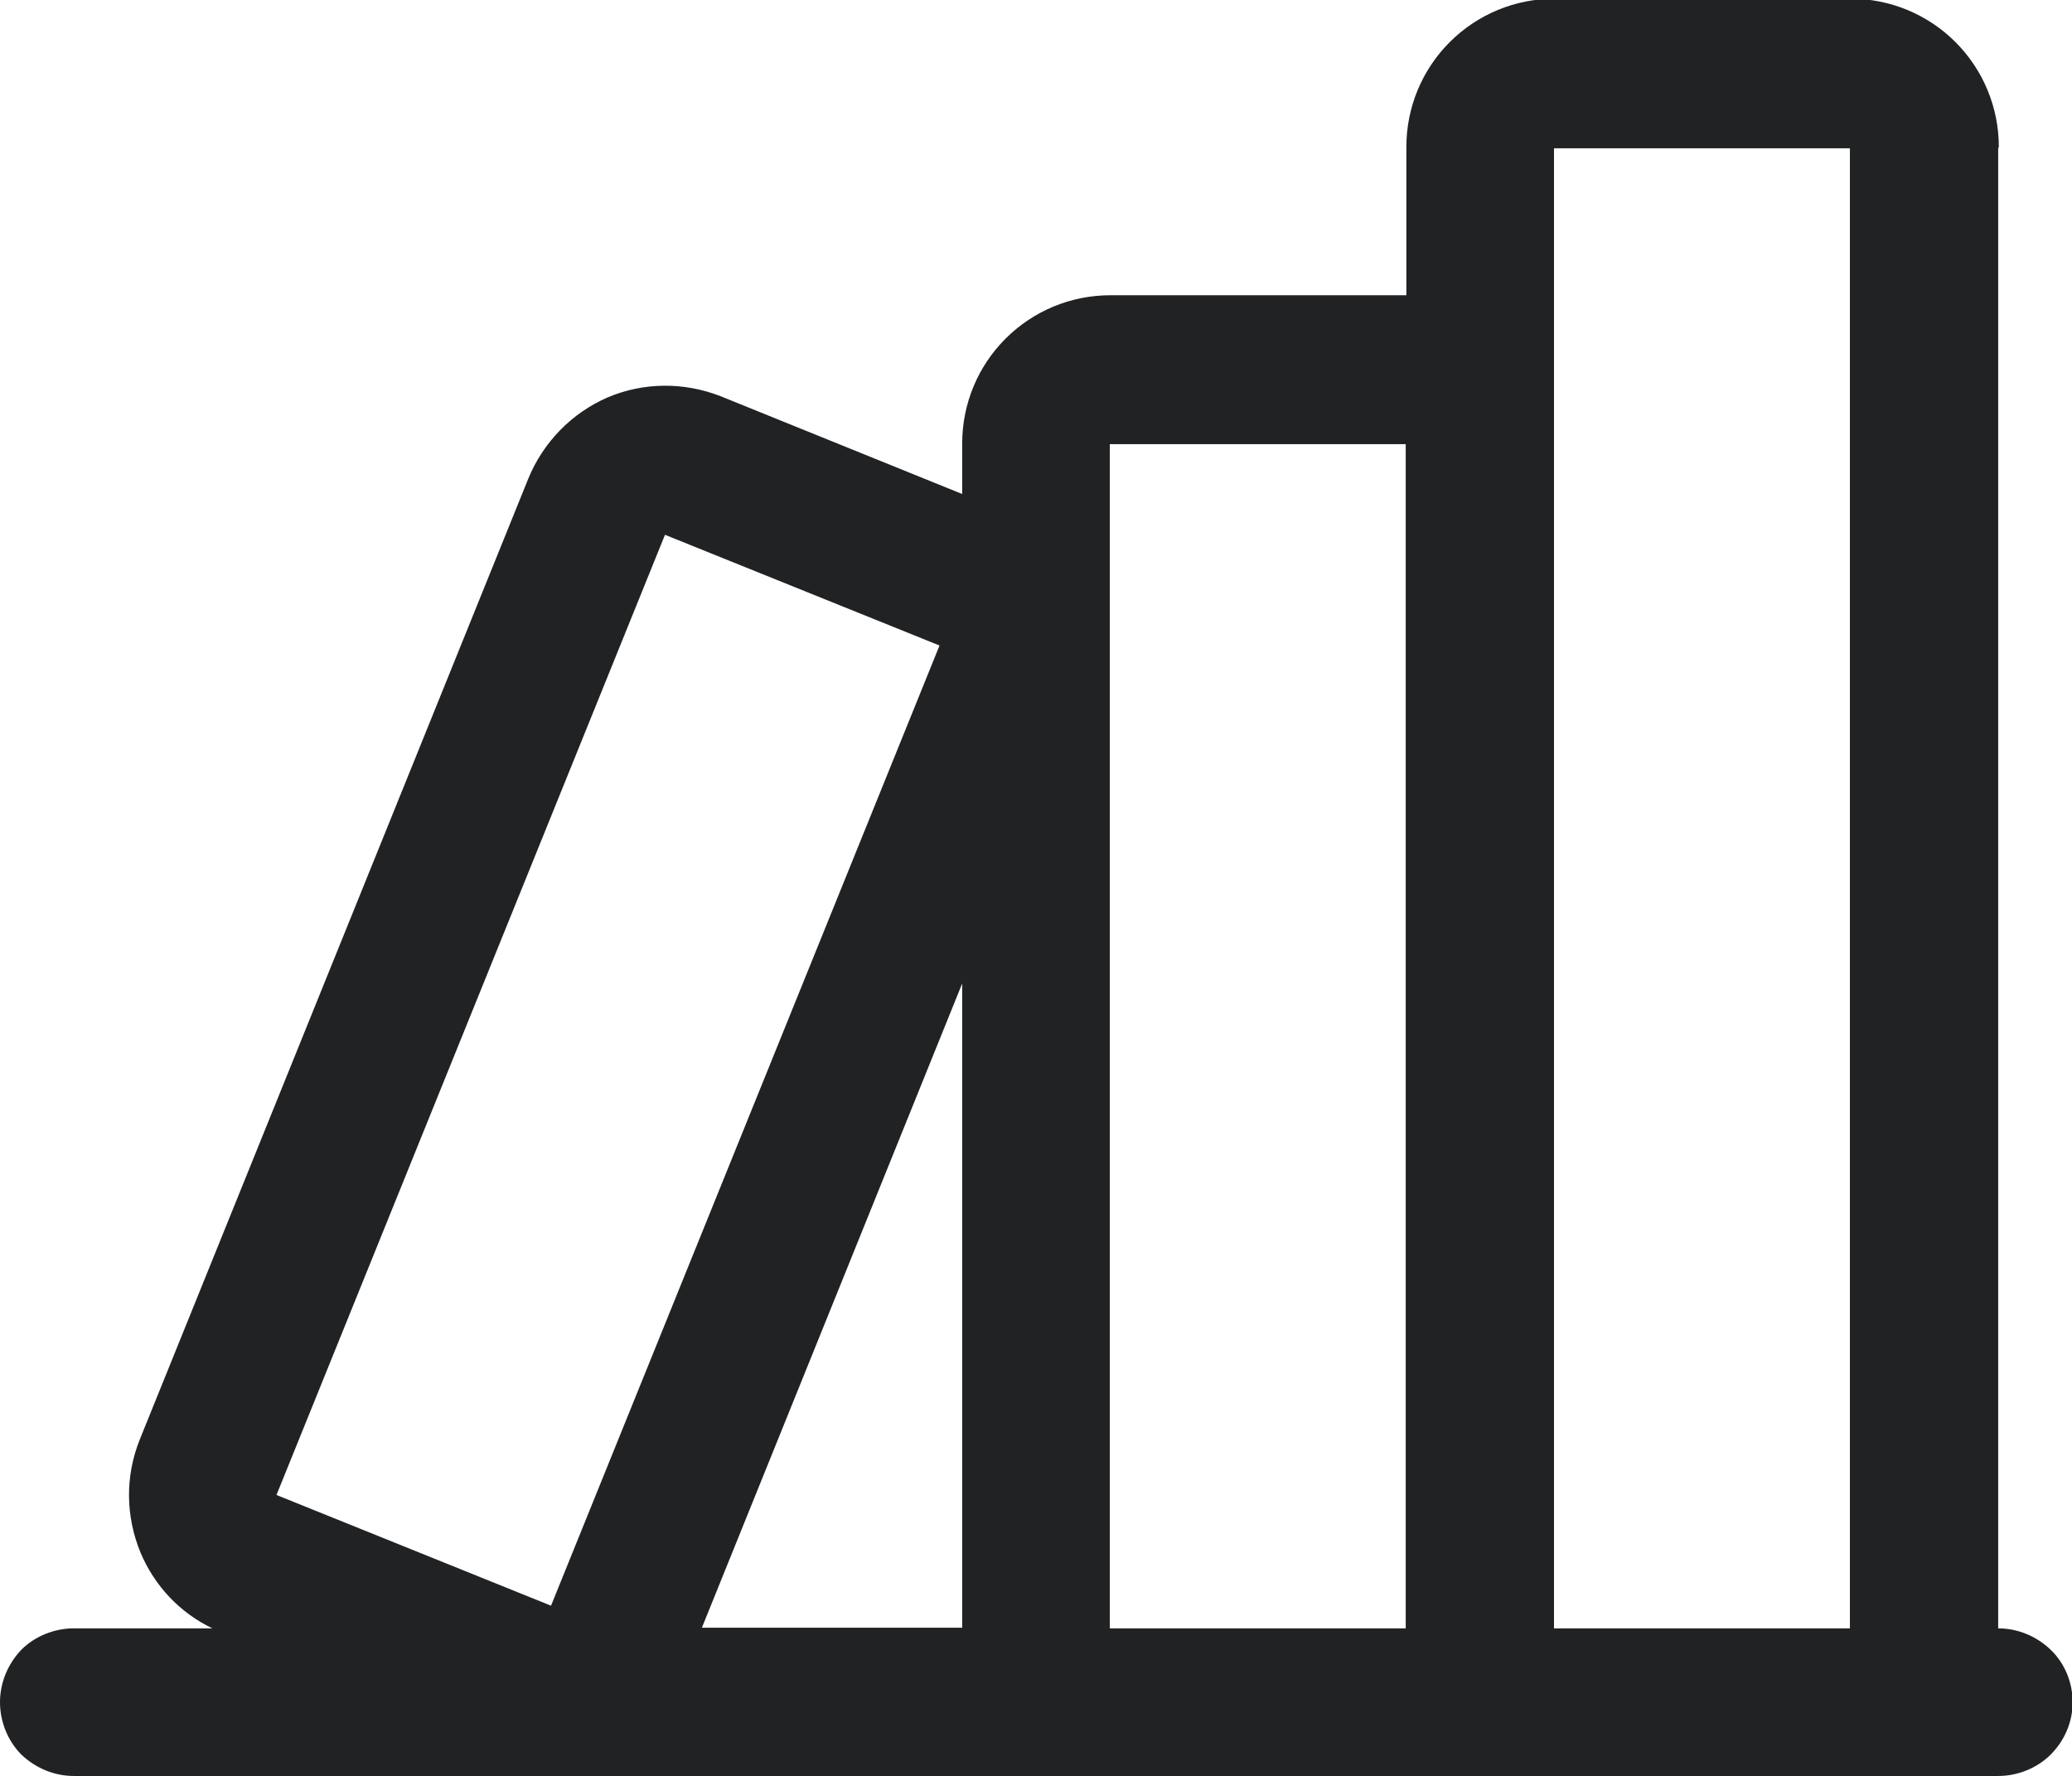
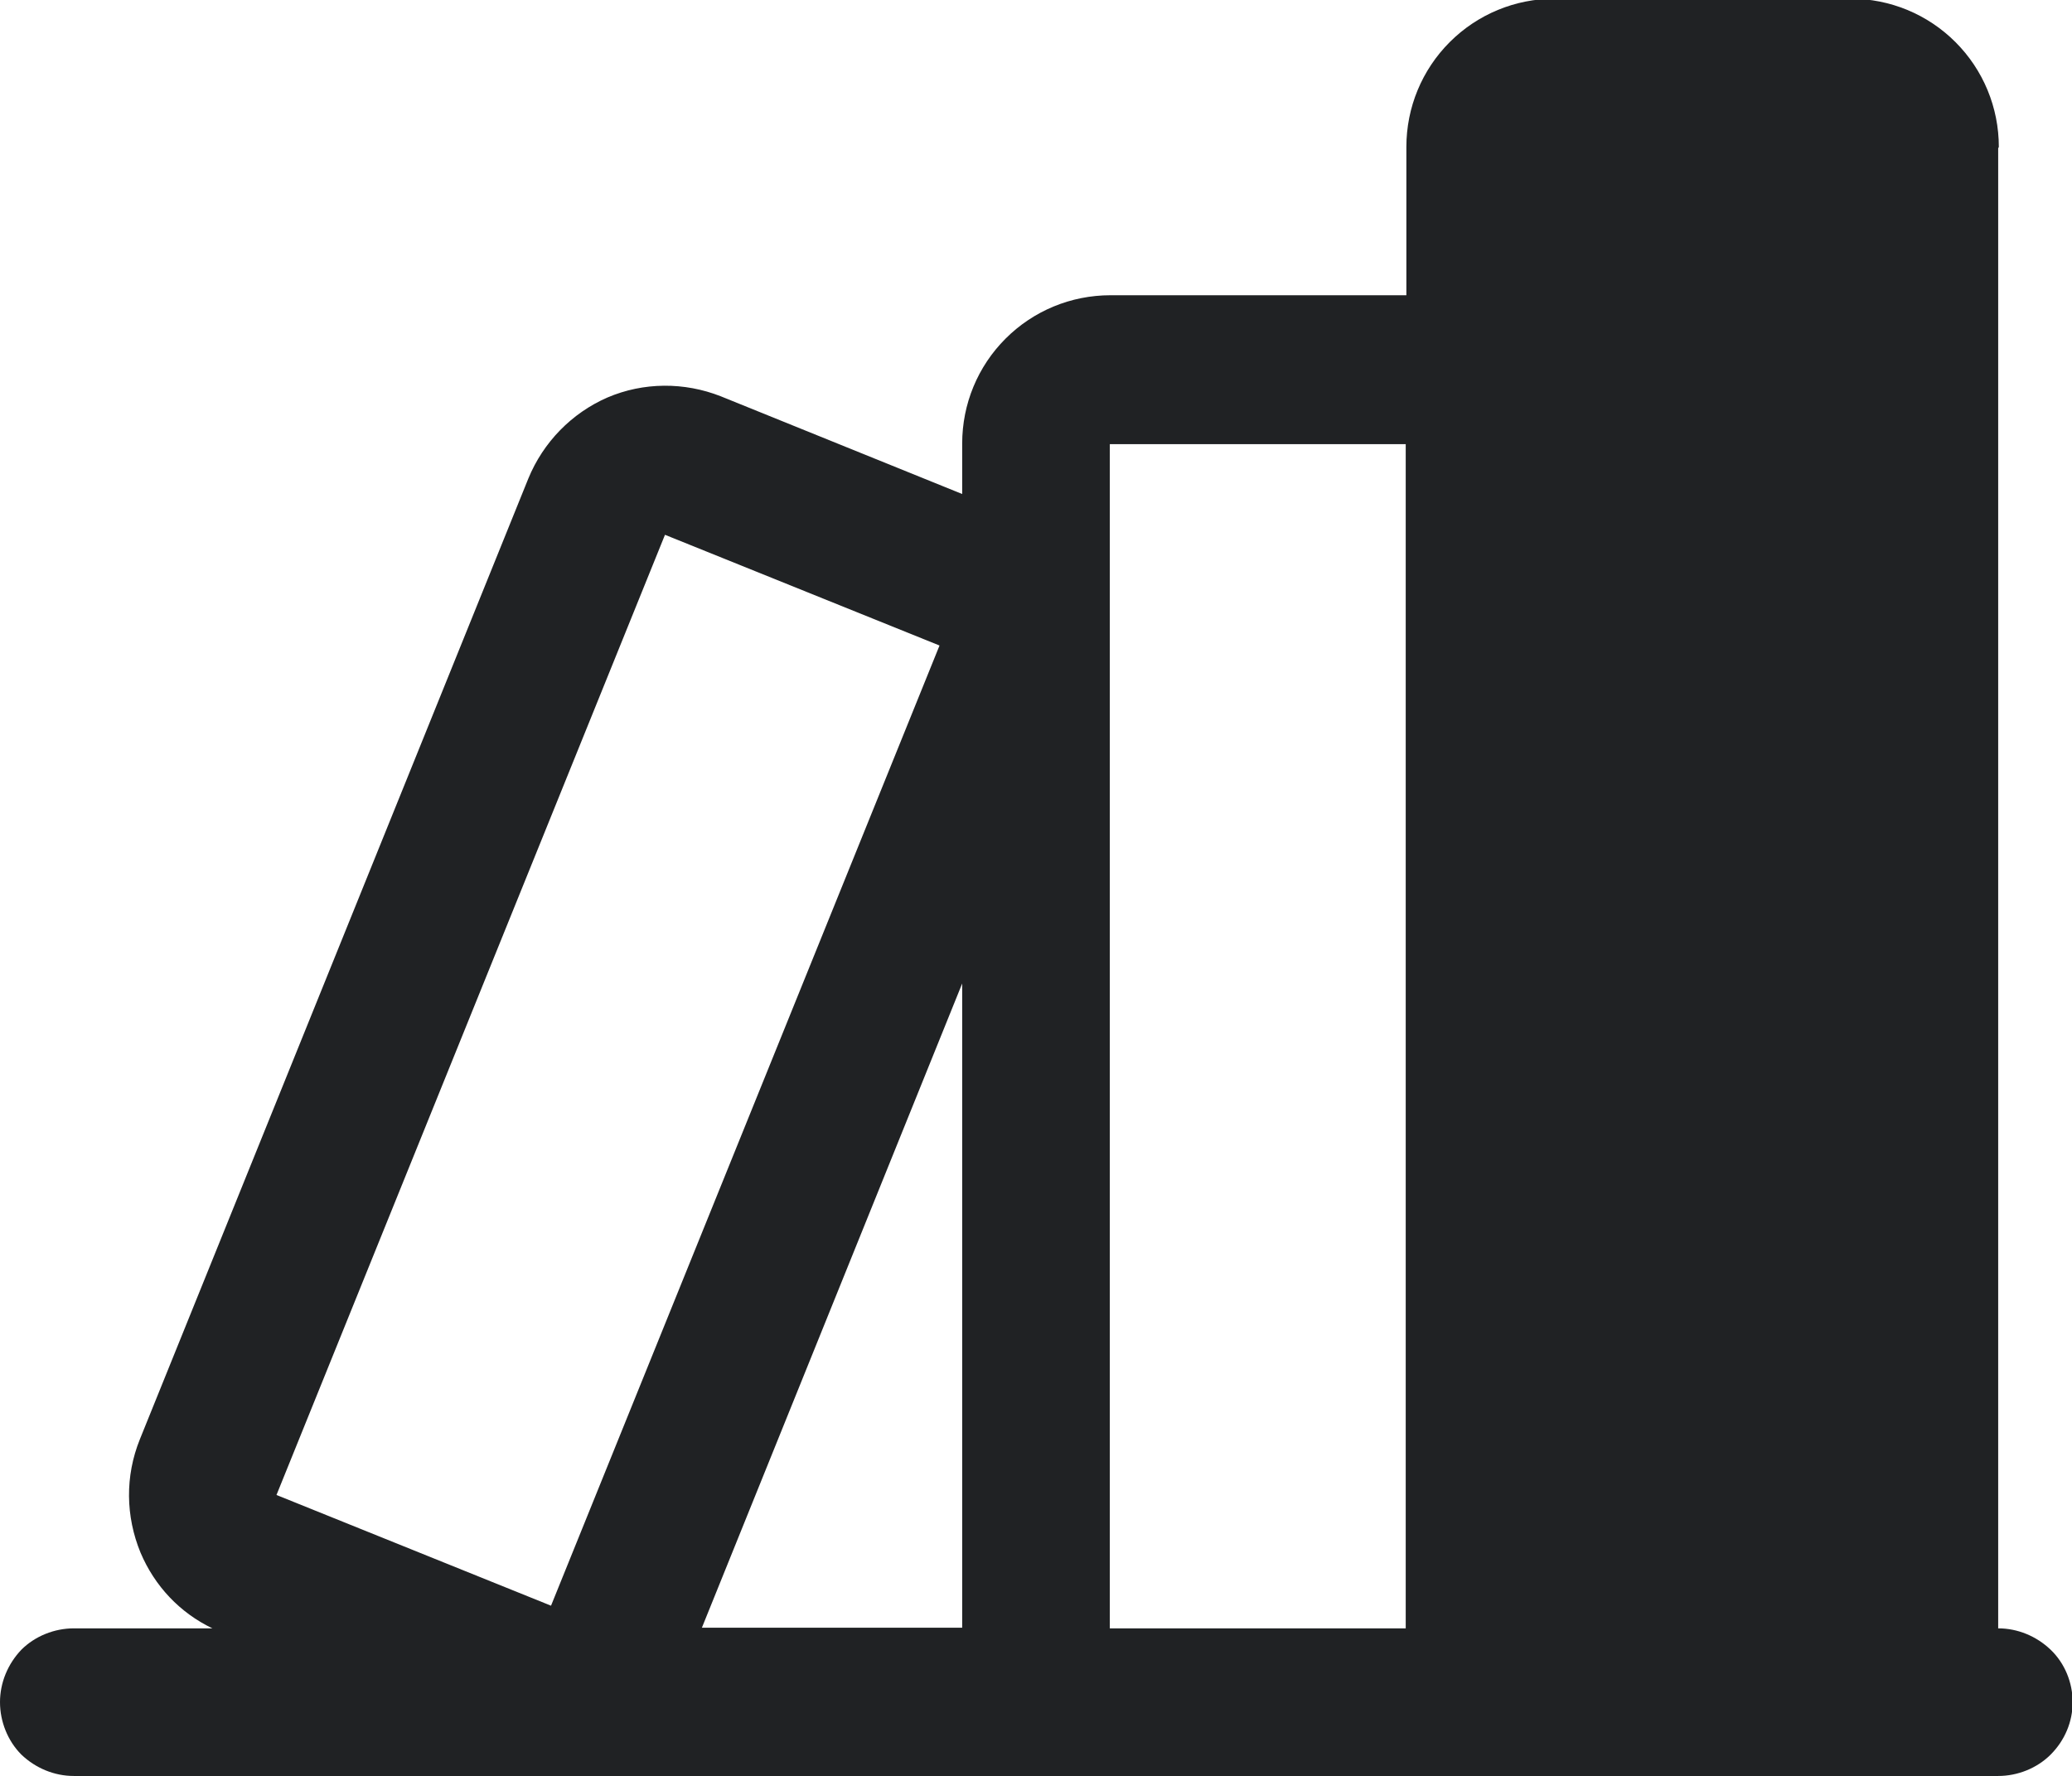
<svg xmlns="http://www.w3.org/2000/svg" id="uuid-391aa105-6ea3-4289-89e4-33519e19ade0" viewBox="0 0 32 27.43">
-   <path d="M30.86,2.29v22.86c.3,0,.59.12.81.33.22.21.34.51.34.81s-.12.59-.34.81c-.21.21-.51.33-.81.33H9.16s-.01,0-.02,0-.01,0-.02,0H1.14c-.3,0-.59-.12-.81-.33-.21-.21-.33-.51-.33-.81s.12-.59.33-.81c.21-.21.51-.33.81-.33h2.14c-.5-.24-.89-.65-1.11-1.17-.23-.56-.24-1.18-.01-1.75l6-14.84c.23-.56.67-1.01,1.22-1.25.56-.24,1.19-.24,1.75-.02l3.73,1.51v-.78c0-.61.24-1.19.67-1.62.43-.43,1.01-.67,1.62-.67h4.57v-2.29c0-.61.24-1.19.67-1.62.43-.43,1.01-.67,1.62-.67h4.57c.61,0,1.19.24,1.62.67.43.43.67,1.01.67,1.62ZM10.84,25.14h4.02v-9.95l-4.02,9.95ZM17.14,6.86v18.29h4.57V6.86h-4.57ZM24,2.29v22.86h4.57V2.29h-4.57ZM4.27,23.09l6-14.83,4.24,1.71-6,14.83-4.24-1.71Z" fill="#202224" fill-rule="evenodd" />
+   <path d="M30.86,2.29v22.86c.3,0,.59.12.81.33.22.21.34.51.34.81s-.12.59-.34.81c-.21.21-.51.33-.81.33H9.16s-.01,0-.02,0-.01,0-.02,0H1.14c-.3,0-.59-.12-.81-.33-.21-.21-.33-.51-.33-.81s.12-.59.33-.81c.21-.21.51-.33.81-.33h2.14c-.5-.24-.89-.65-1.11-1.17-.23-.56-.24-1.18-.01-1.75l6-14.84c.23-.56.67-1.01,1.22-1.25.56-.24,1.19-.24,1.75-.02l3.73,1.51v-.78c0-.61.24-1.19.67-1.62.43-.43,1.01-.67,1.62-.67h4.57v-2.29c0-.61.24-1.19.67-1.62.43-.43,1.01-.67,1.62-.67h4.57c.61,0,1.19.24,1.62.67.43.43.67,1.01.67,1.62ZM10.84,25.14h4.02v-9.95l-4.02,9.95ZM17.14,6.86v18.29h4.57V6.86h-4.57ZM24,2.29v22.86V2.29h-4.57ZM4.27,23.09l6-14.83,4.24,1.71-6,14.83-4.24-1.71Z" fill="#202224" fill-rule="evenodd" />
</svg>